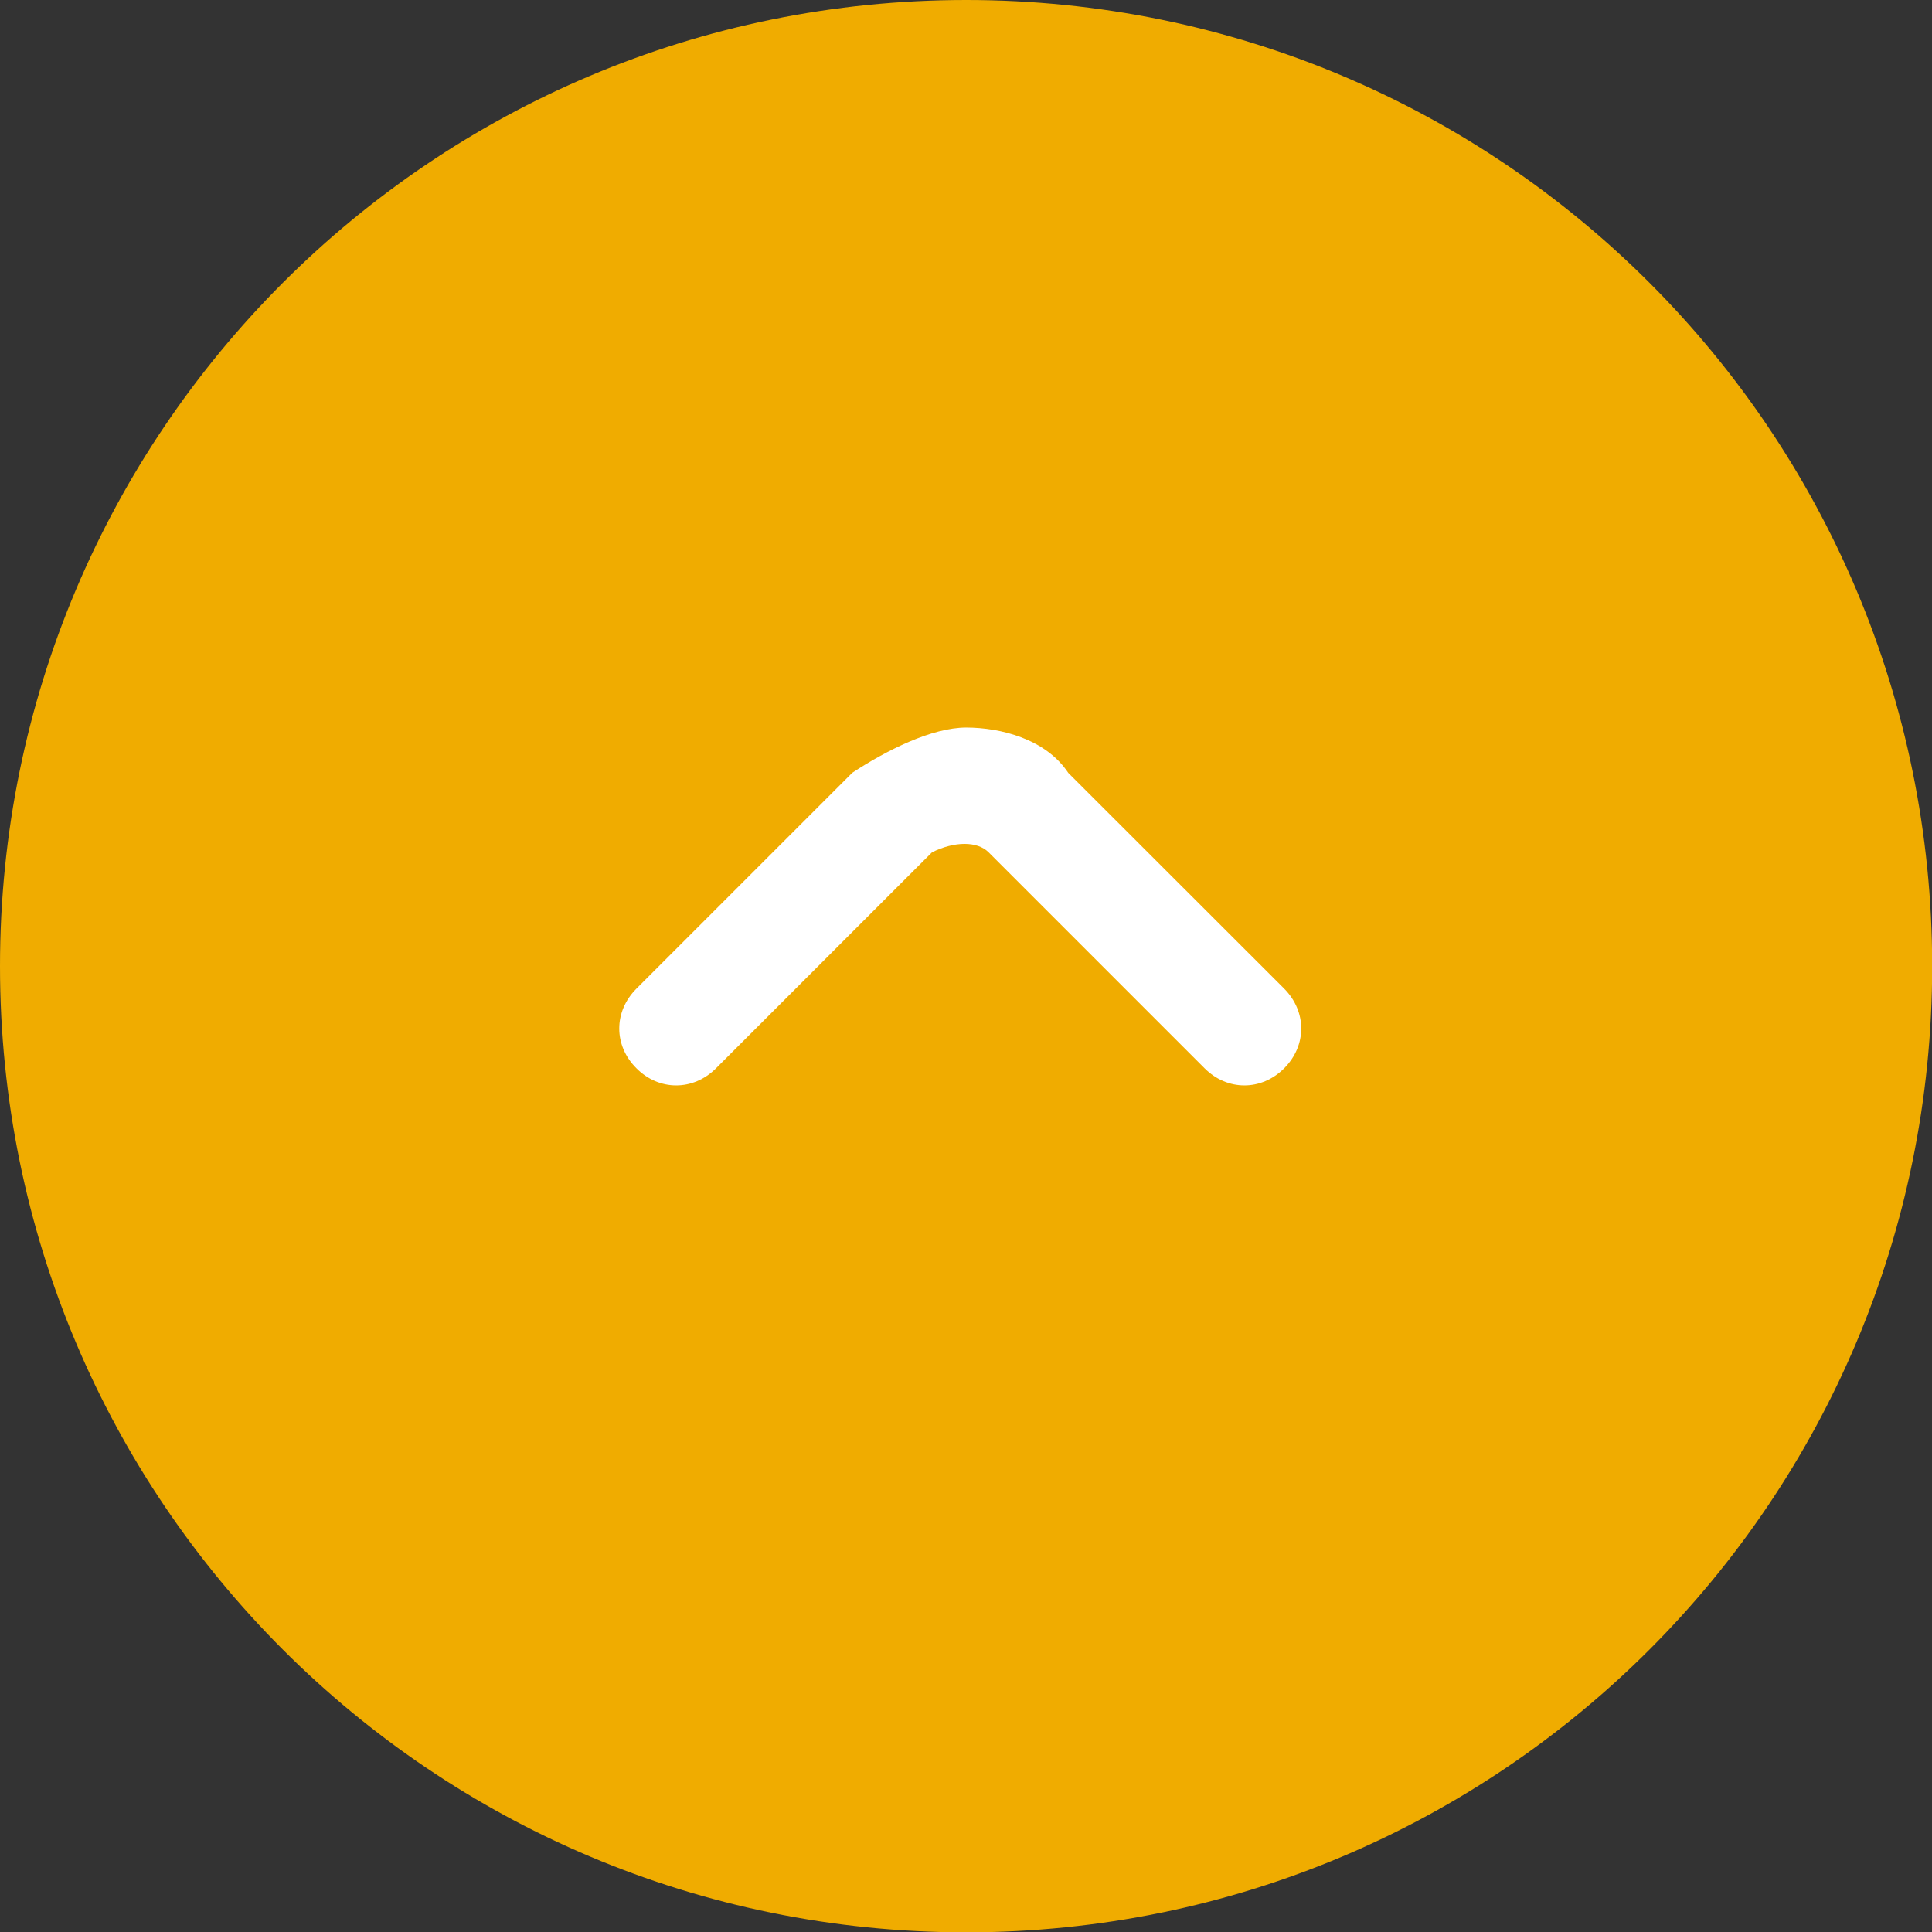
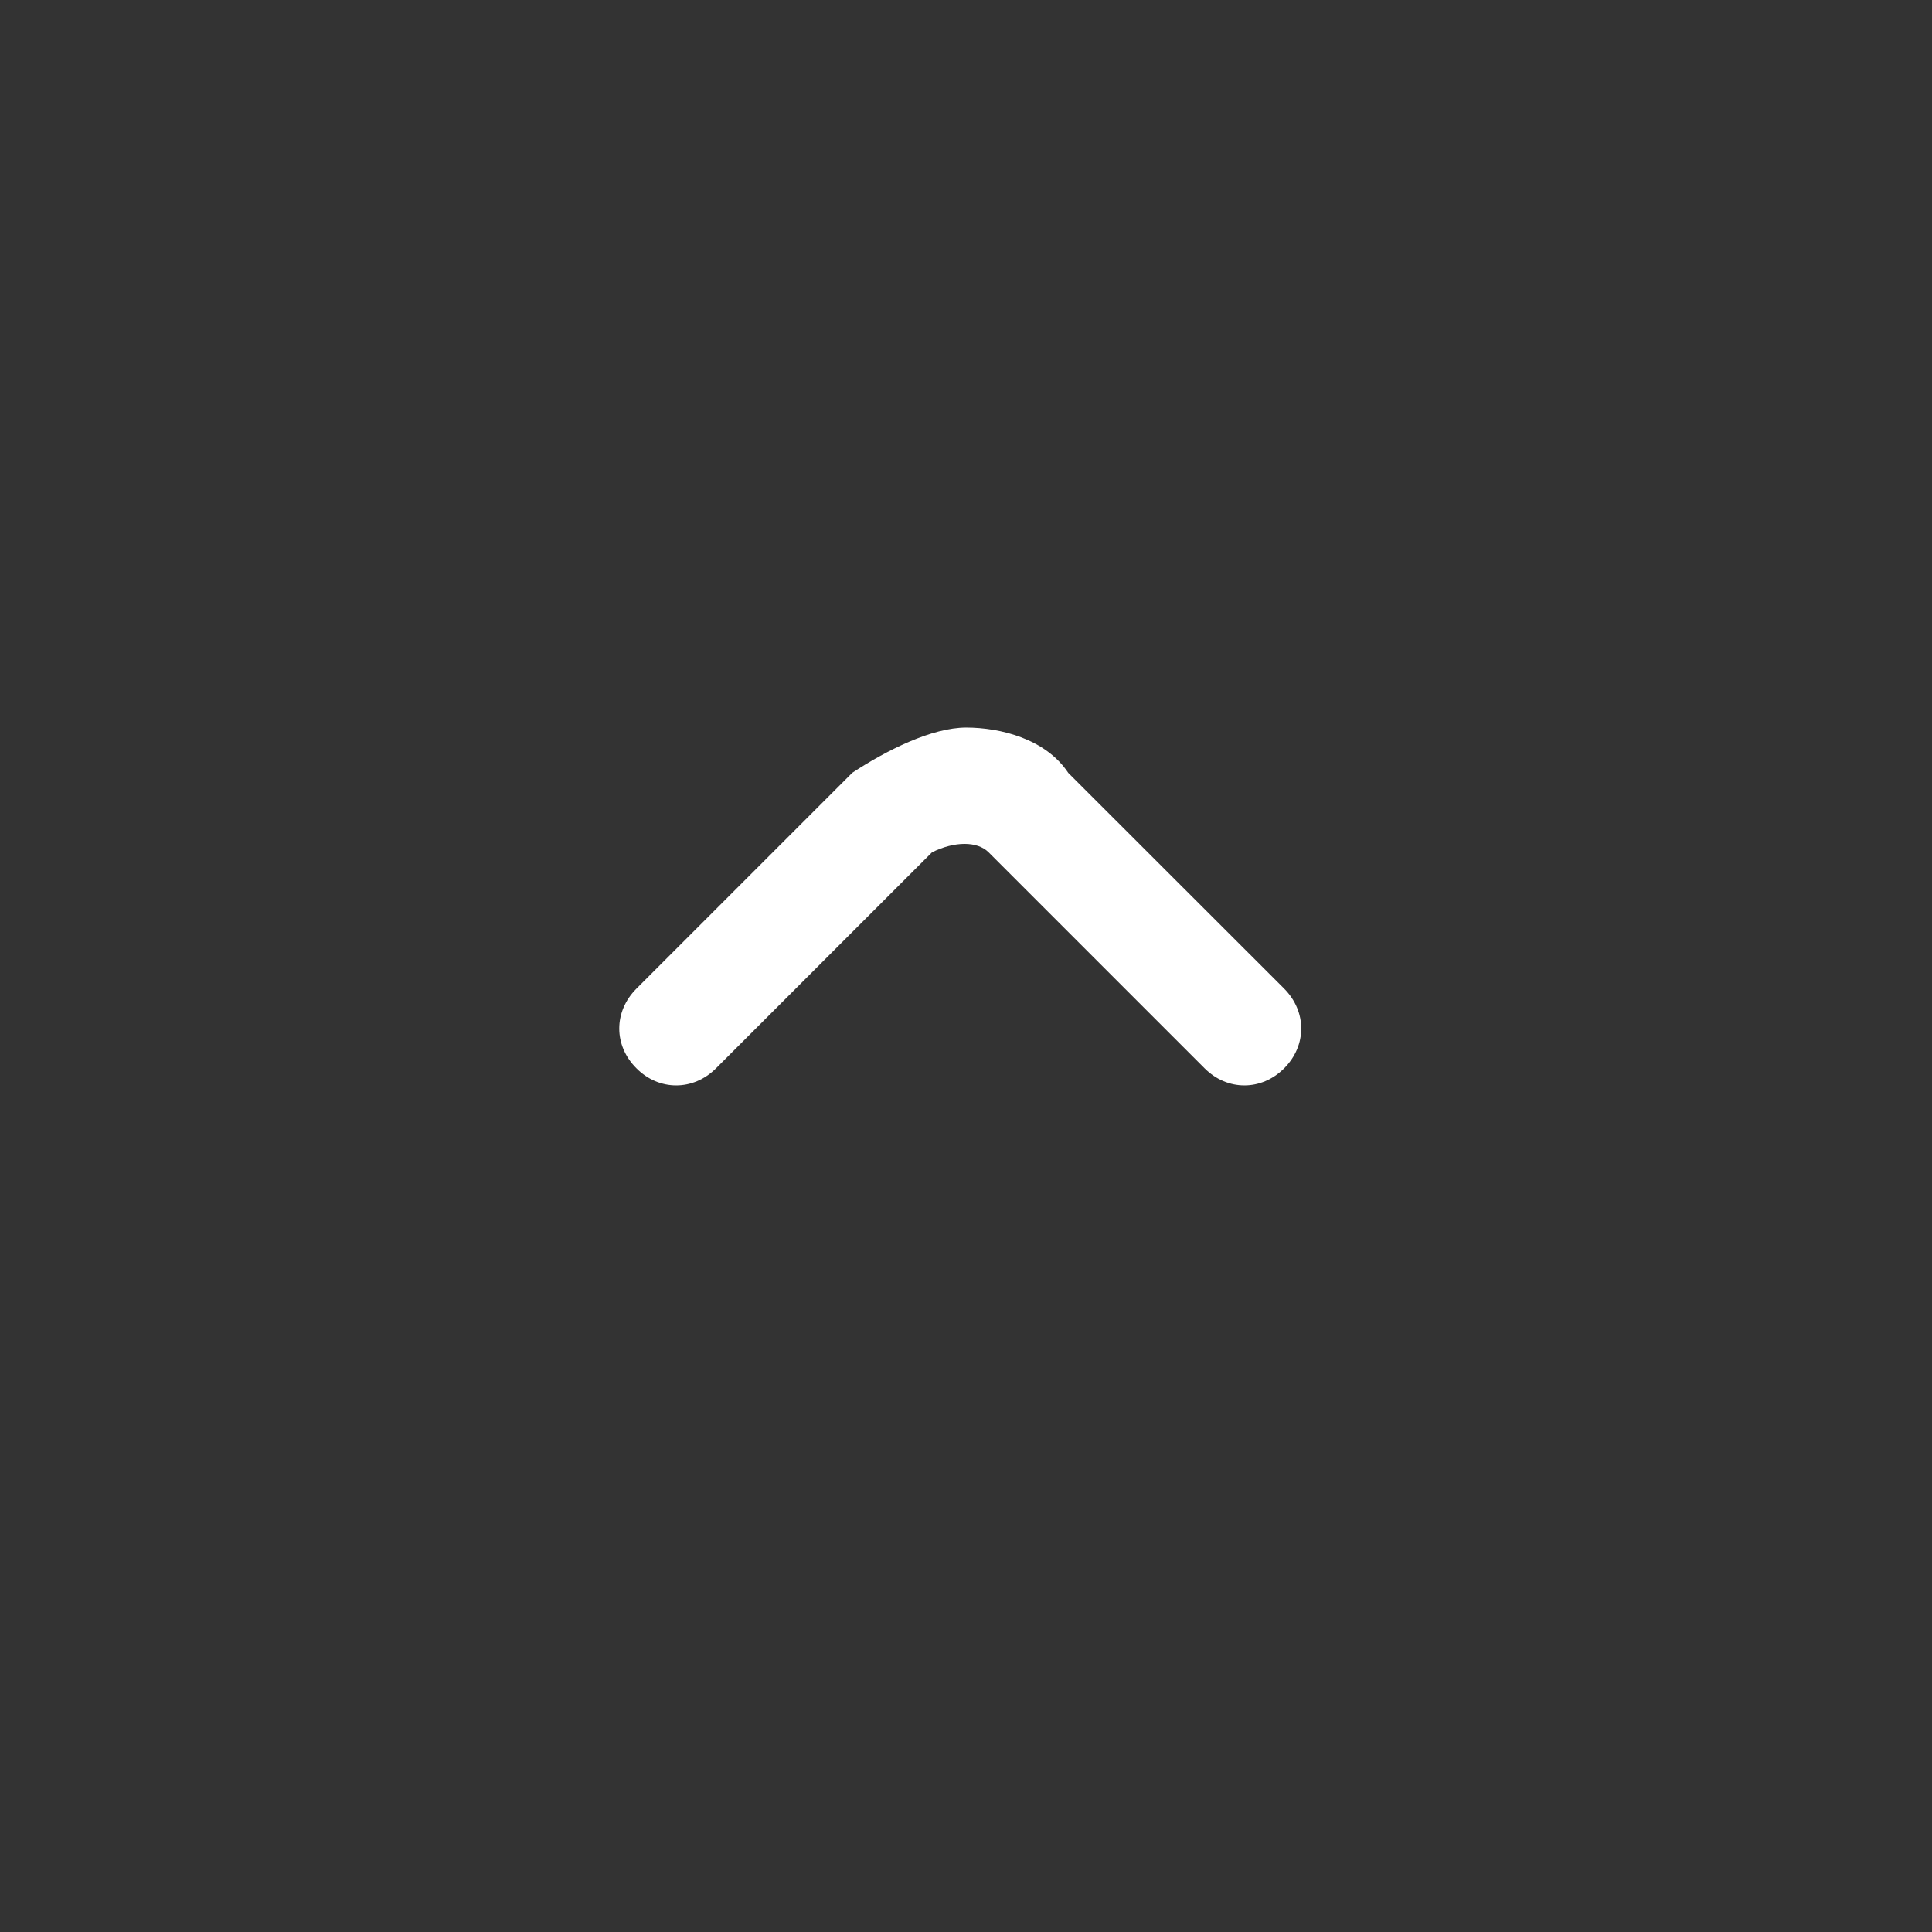
<svg xmlns="http://www.w3.org/2000/svg" version="1.1" id="Capa_1" x="0px" y="0px" width="11.198px" height="11.199px" viewBox="0 0 11.198 11.199" enable-background="new 0 0 11.198 11.199" xml:space="preserve">
  <rect x="0" y="0" width="11.198" height="11.199" fill="#333333" stroke="none" />
  <g>
    <g>
      <g>
-         <path fill="#F0AC00" d="M5.6,0c3.096,0,5.599,2.504,5.599,5.6s-2.503,5.6-5.599,5.6S0,8.695,0,5.6S2.504,0,5.6,0z" />
-       </g>
+         </g>
      <g>
        <path fill="#FFFFFF" d="M5.6,4.217c0.197,0,0.461,0.065,0.592,0.263L7.443,5.73c0.132,0.133,0.132,0.33,0,0.462     s-0.329,0.132-0.461,0L5.73,4.94c-0.065-0.065-0.197-0.065-0.328,0L4.15,6.192c-0.132,0.132-0.33,0.132-0.461,0     c-0.133-0.132-0.133-0.329,0-0.462L4.94,4.479C5.139,4.348,5.402,4.217,5.6,4.217z" />
      </g>
    </g>
  </g>
</svg>